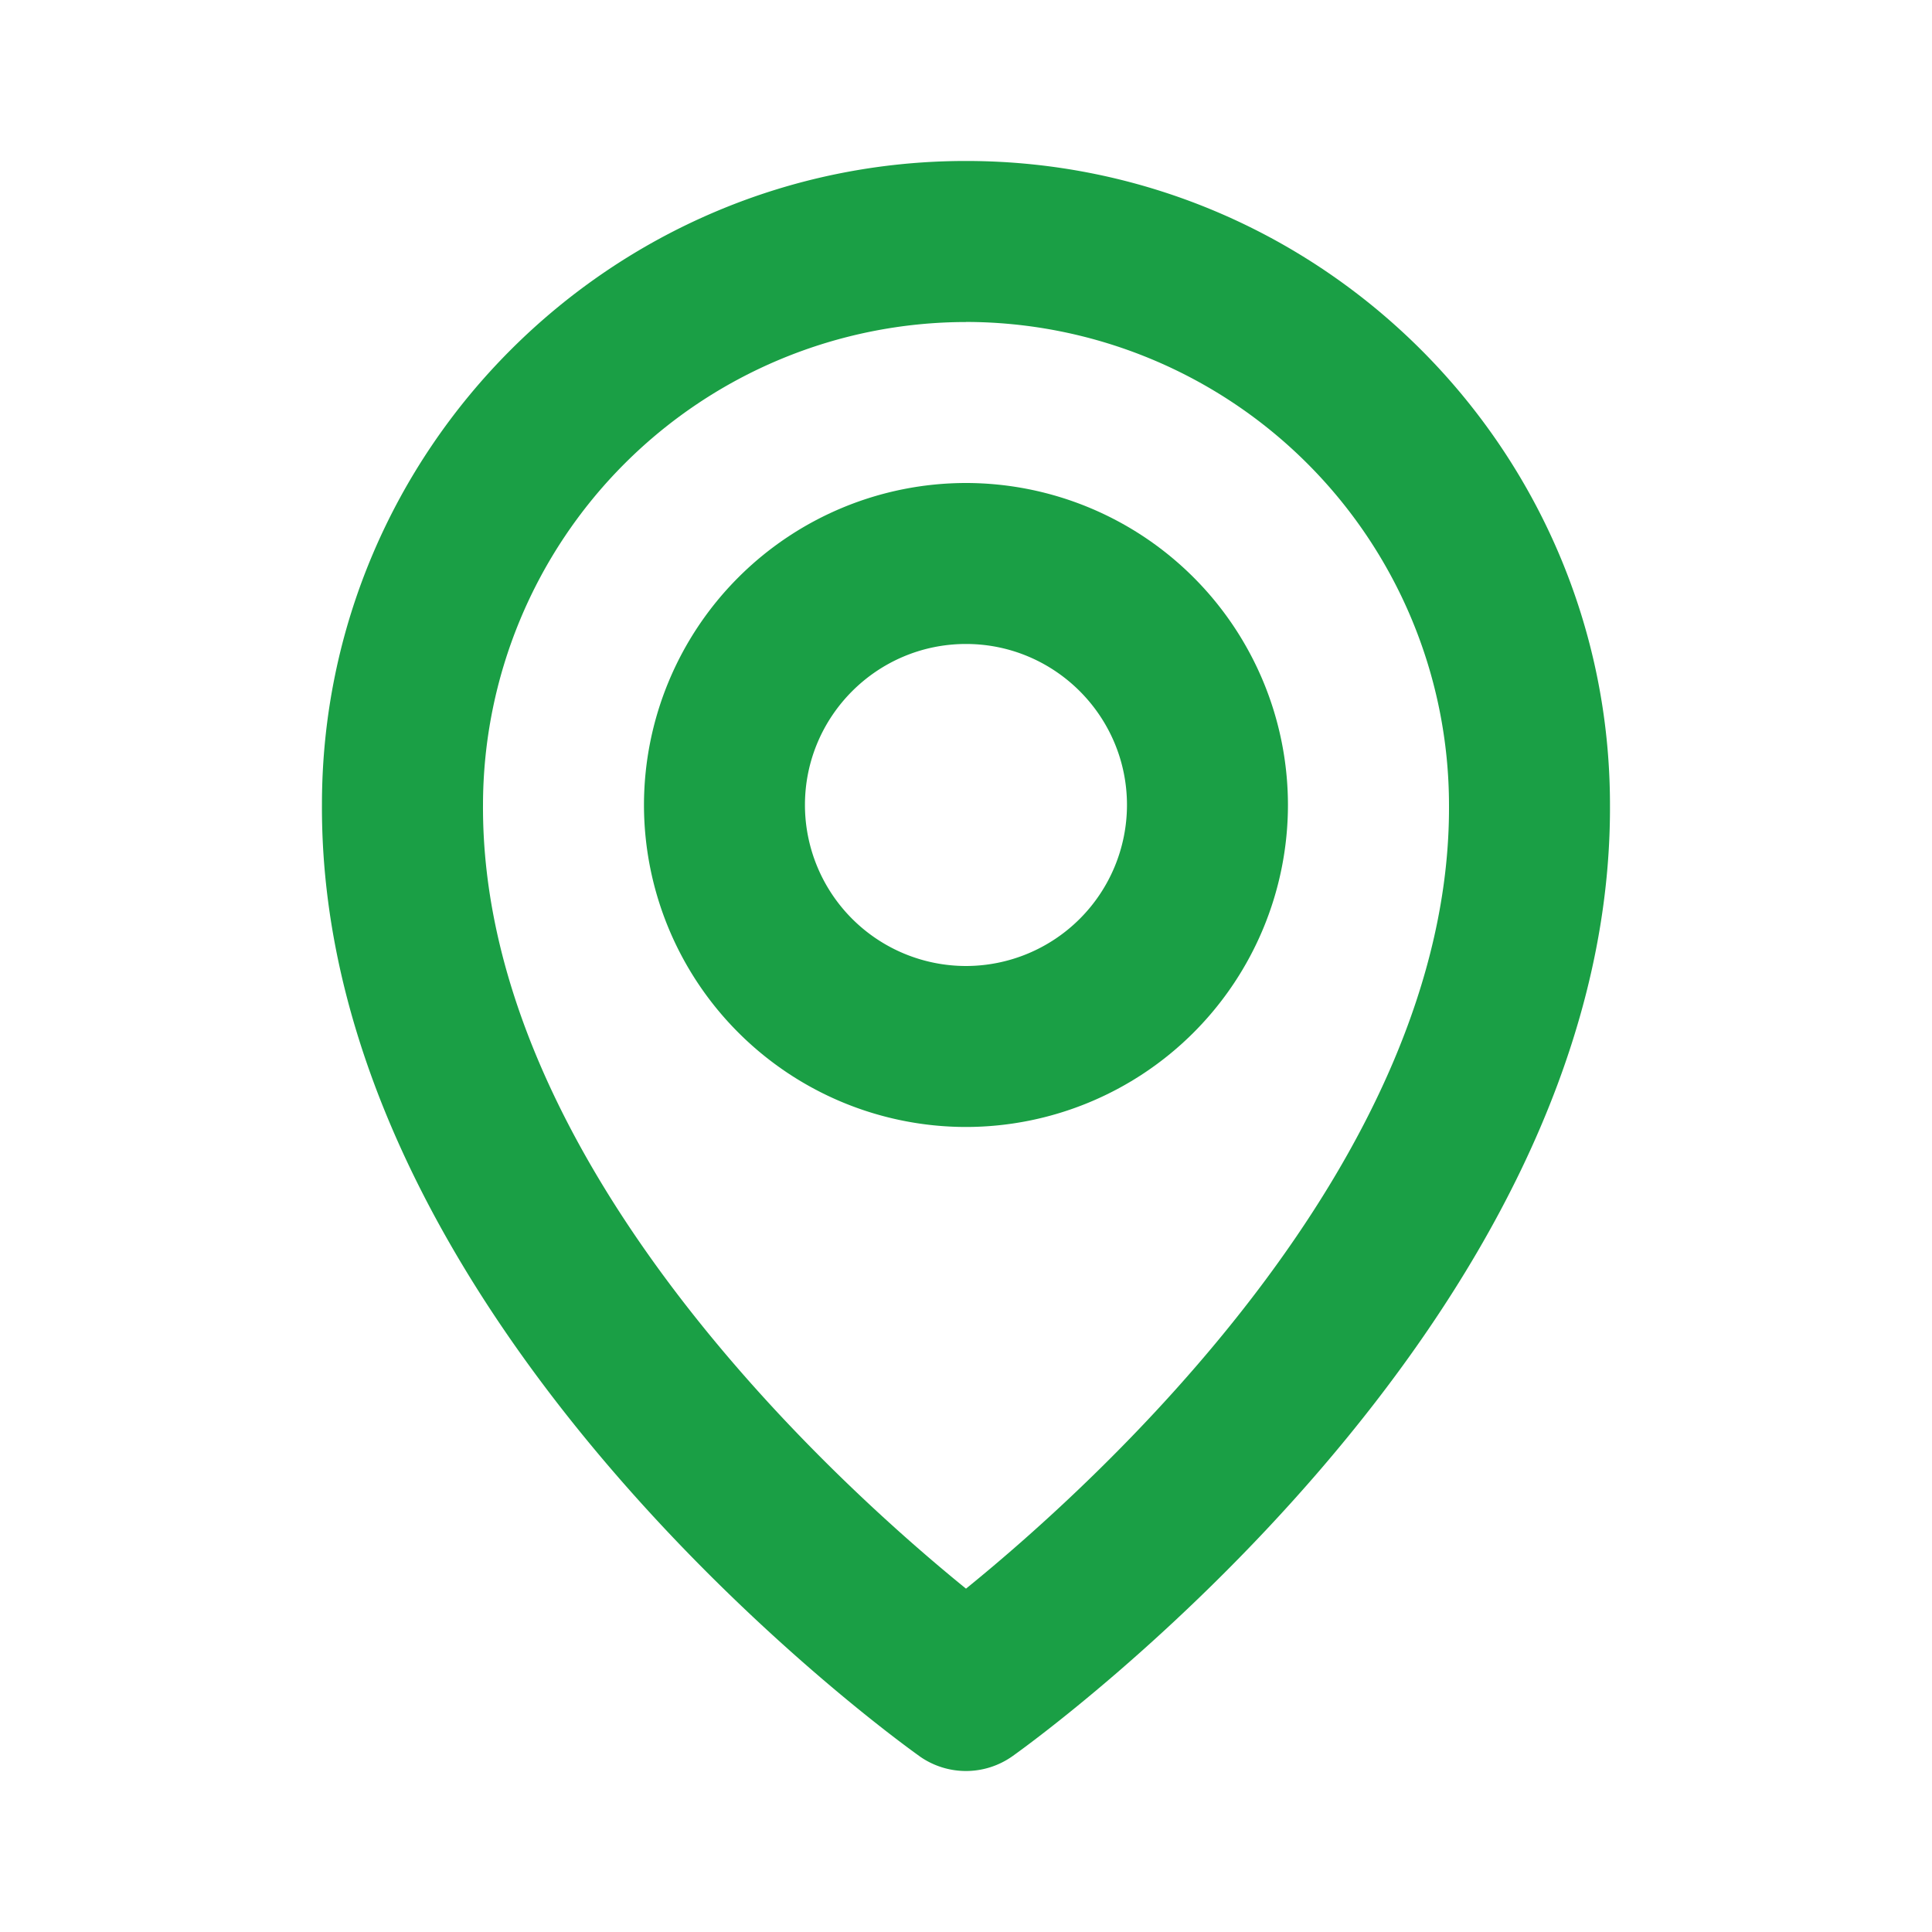
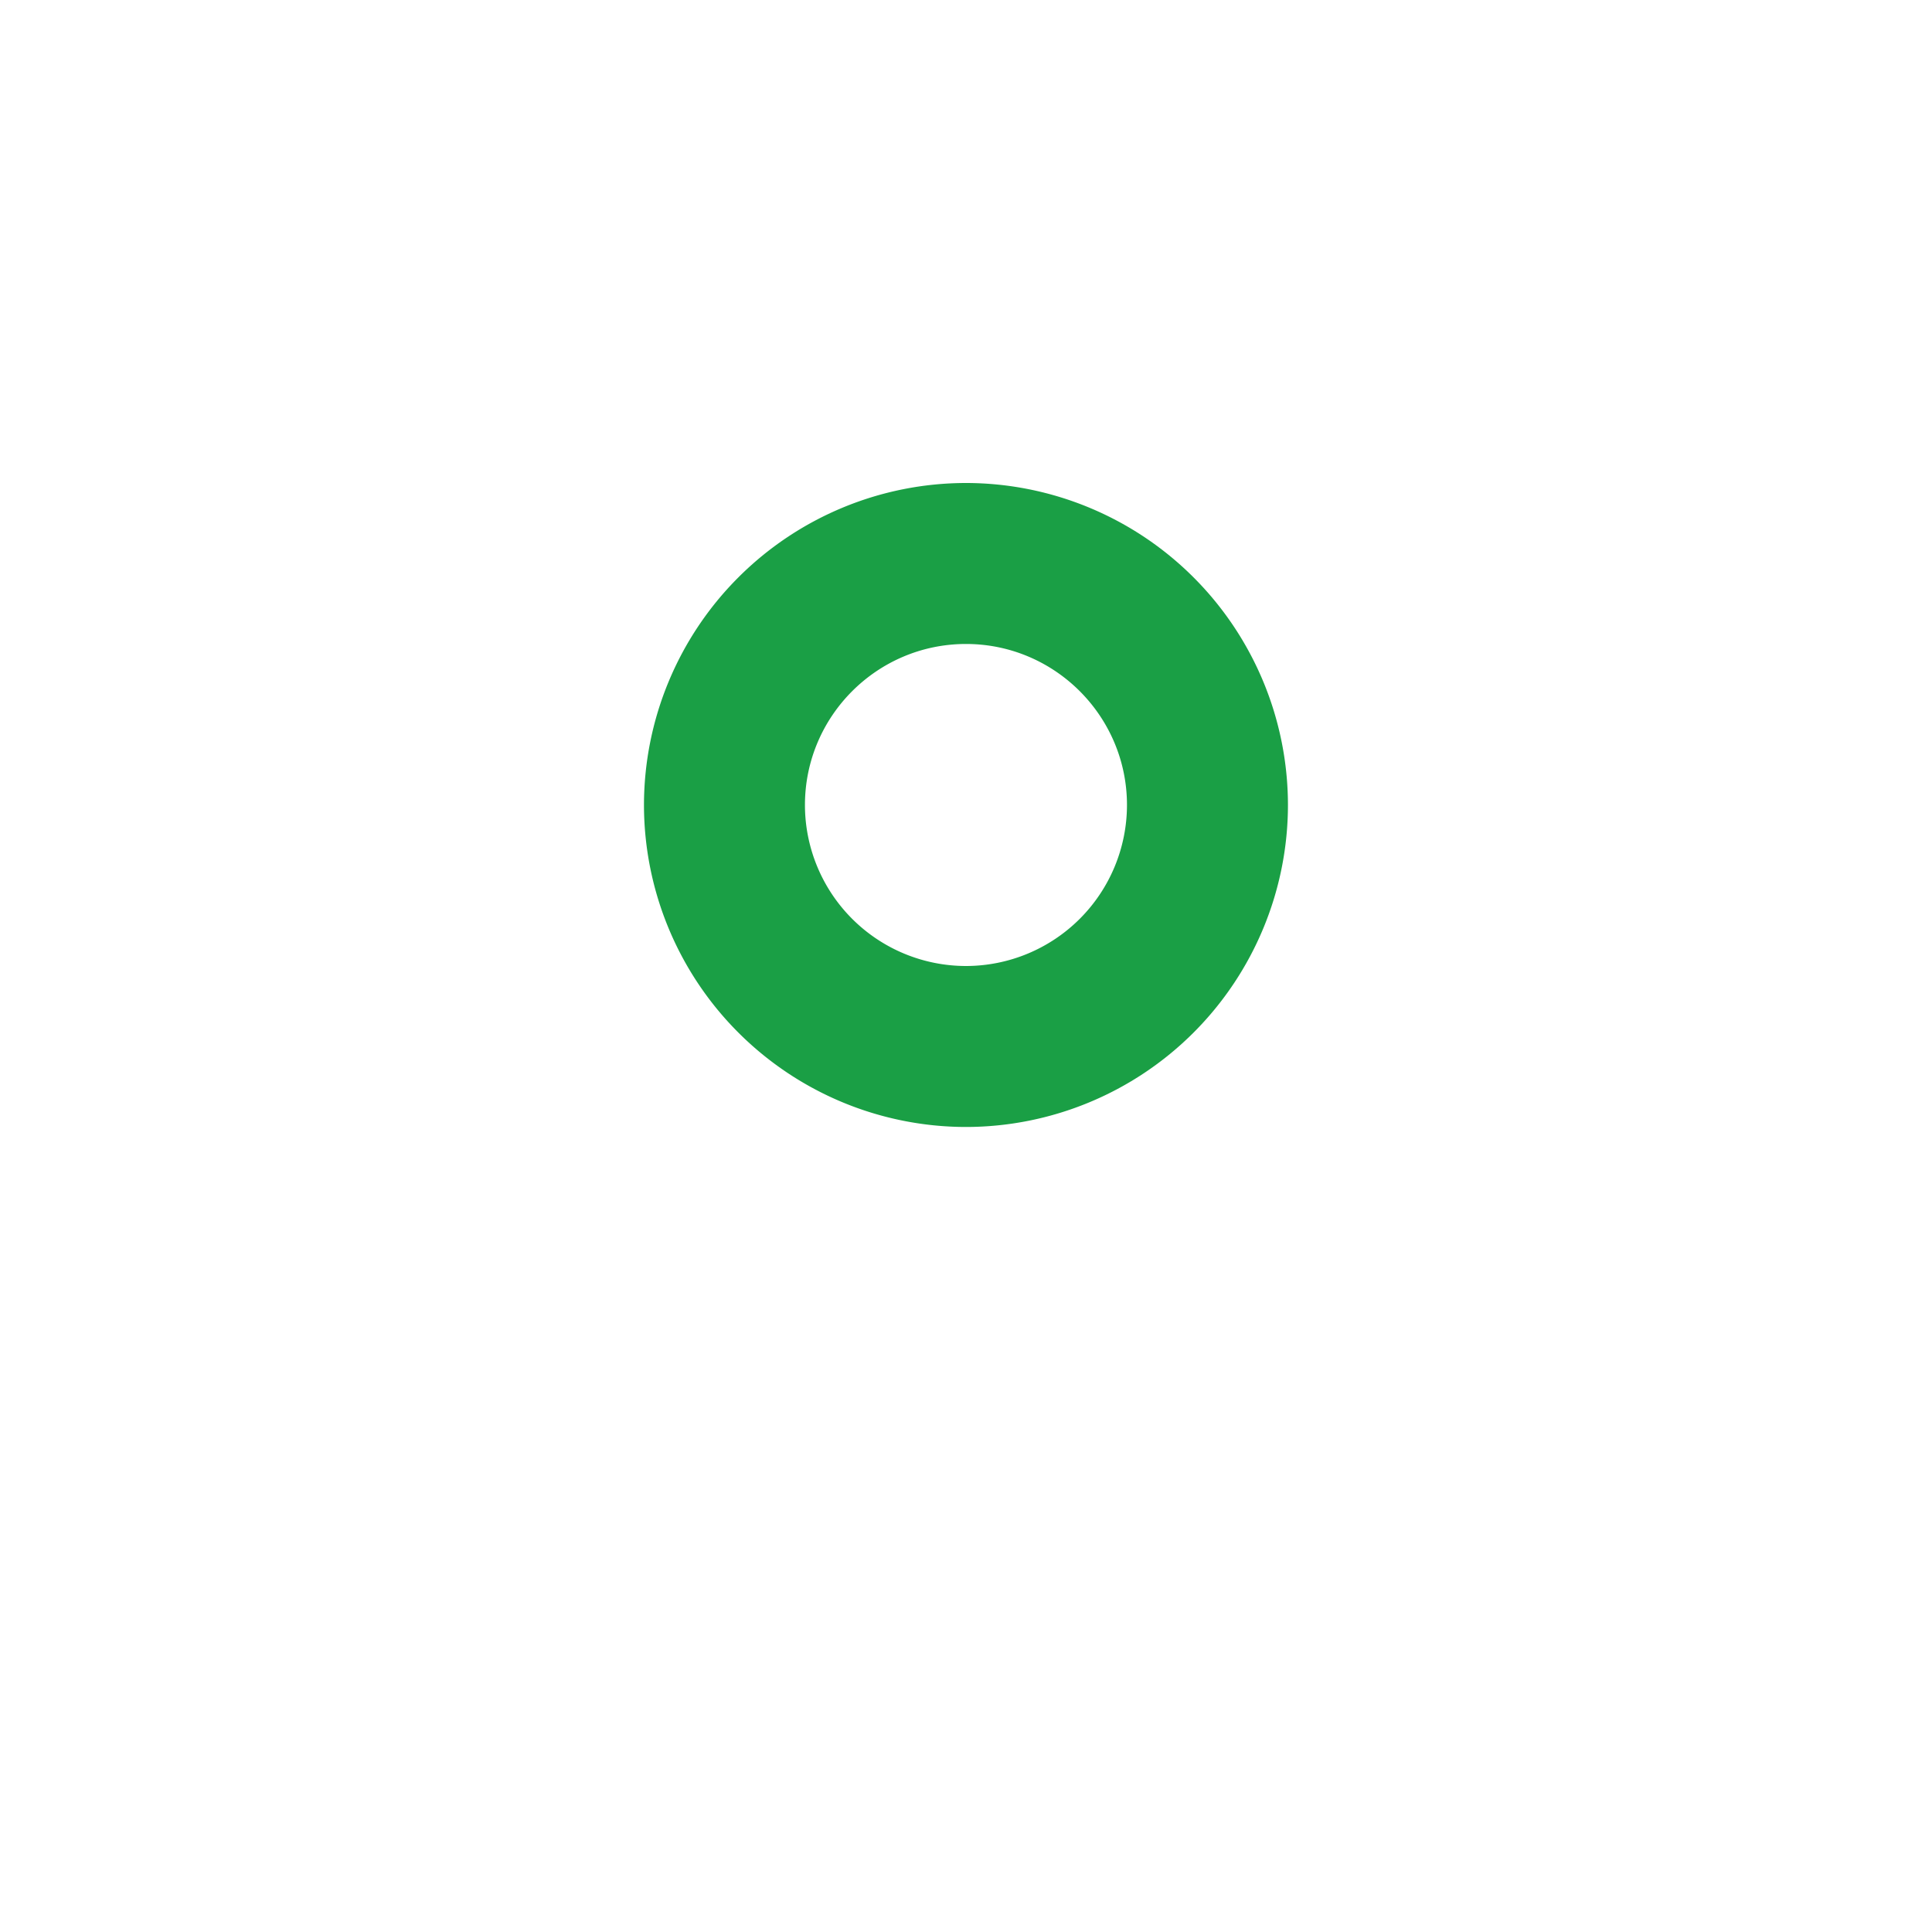
<svg xmlns="http://www.w3.org/2000/svg" width="25" height="25" fill="none">
  <path d="M12.5 14.583a4.17 4.17 0 004.166-4.166A4.17 4.17 0 0012.5 6.25a4.17 4.17 0 00-4.167 4.167 4.17 4.17 0 004.167 4.166zm0-6.25c1.149 0 2.083.935 2.083 2.084A2.085 2.085 0 0112.5 12.5a2.085 2.085 0 01-2.084-2.083c0-1.15.935-2.084 2.084-2.084z" fill="#1A9F45" />
-   <path d="M11.895 22.723a1.04 1.04 0 001.209 0c.316-.224 7.759-5.598 7.729-12.307 0-4.594-3.739-8.333-8.334-8.333-4.594 0-8.333 3.739-8.333 8.328-.03 6.714 7.413 12.088 7.73 12.312zM12.5 4.166a6.257 6.257 0 016.25 6.255c.022 4.623-4.57 8.774-6.25 10.136-1.678-1.362-6.271-5.515-6.25-10.14a6.256 6.256 0 016.25-6.25z" fill="#1A9F45" />
</svg>